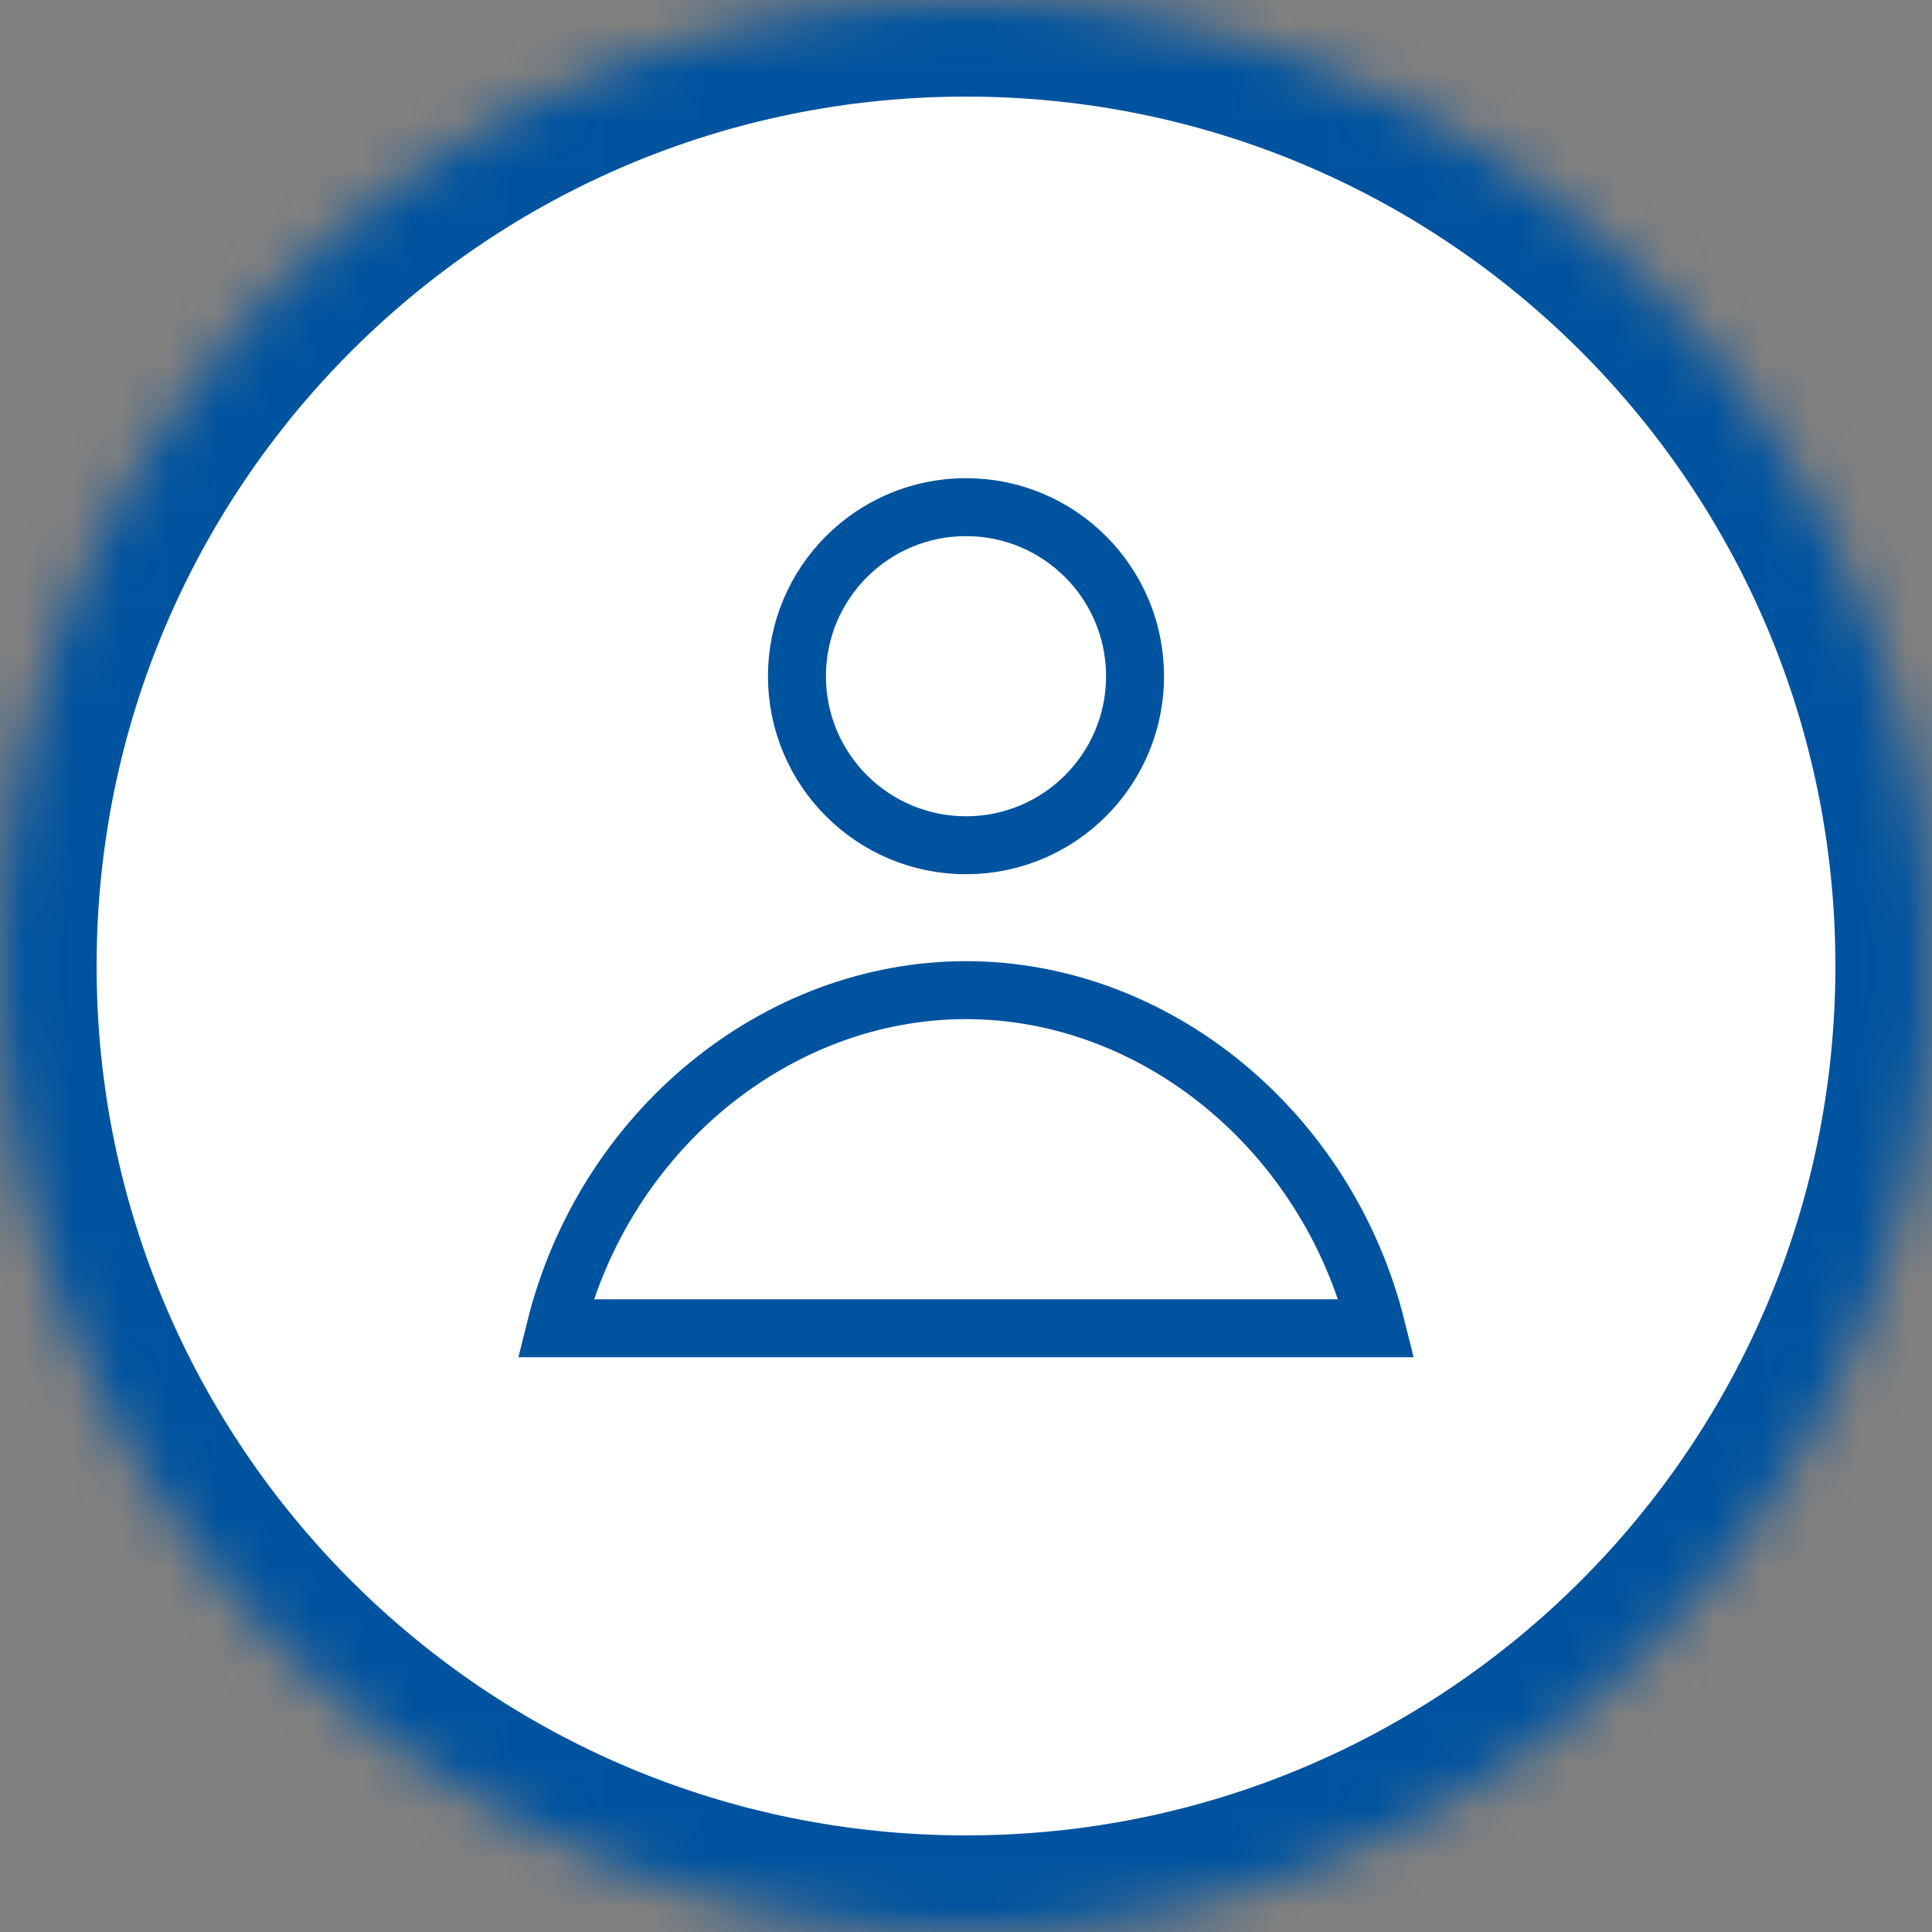
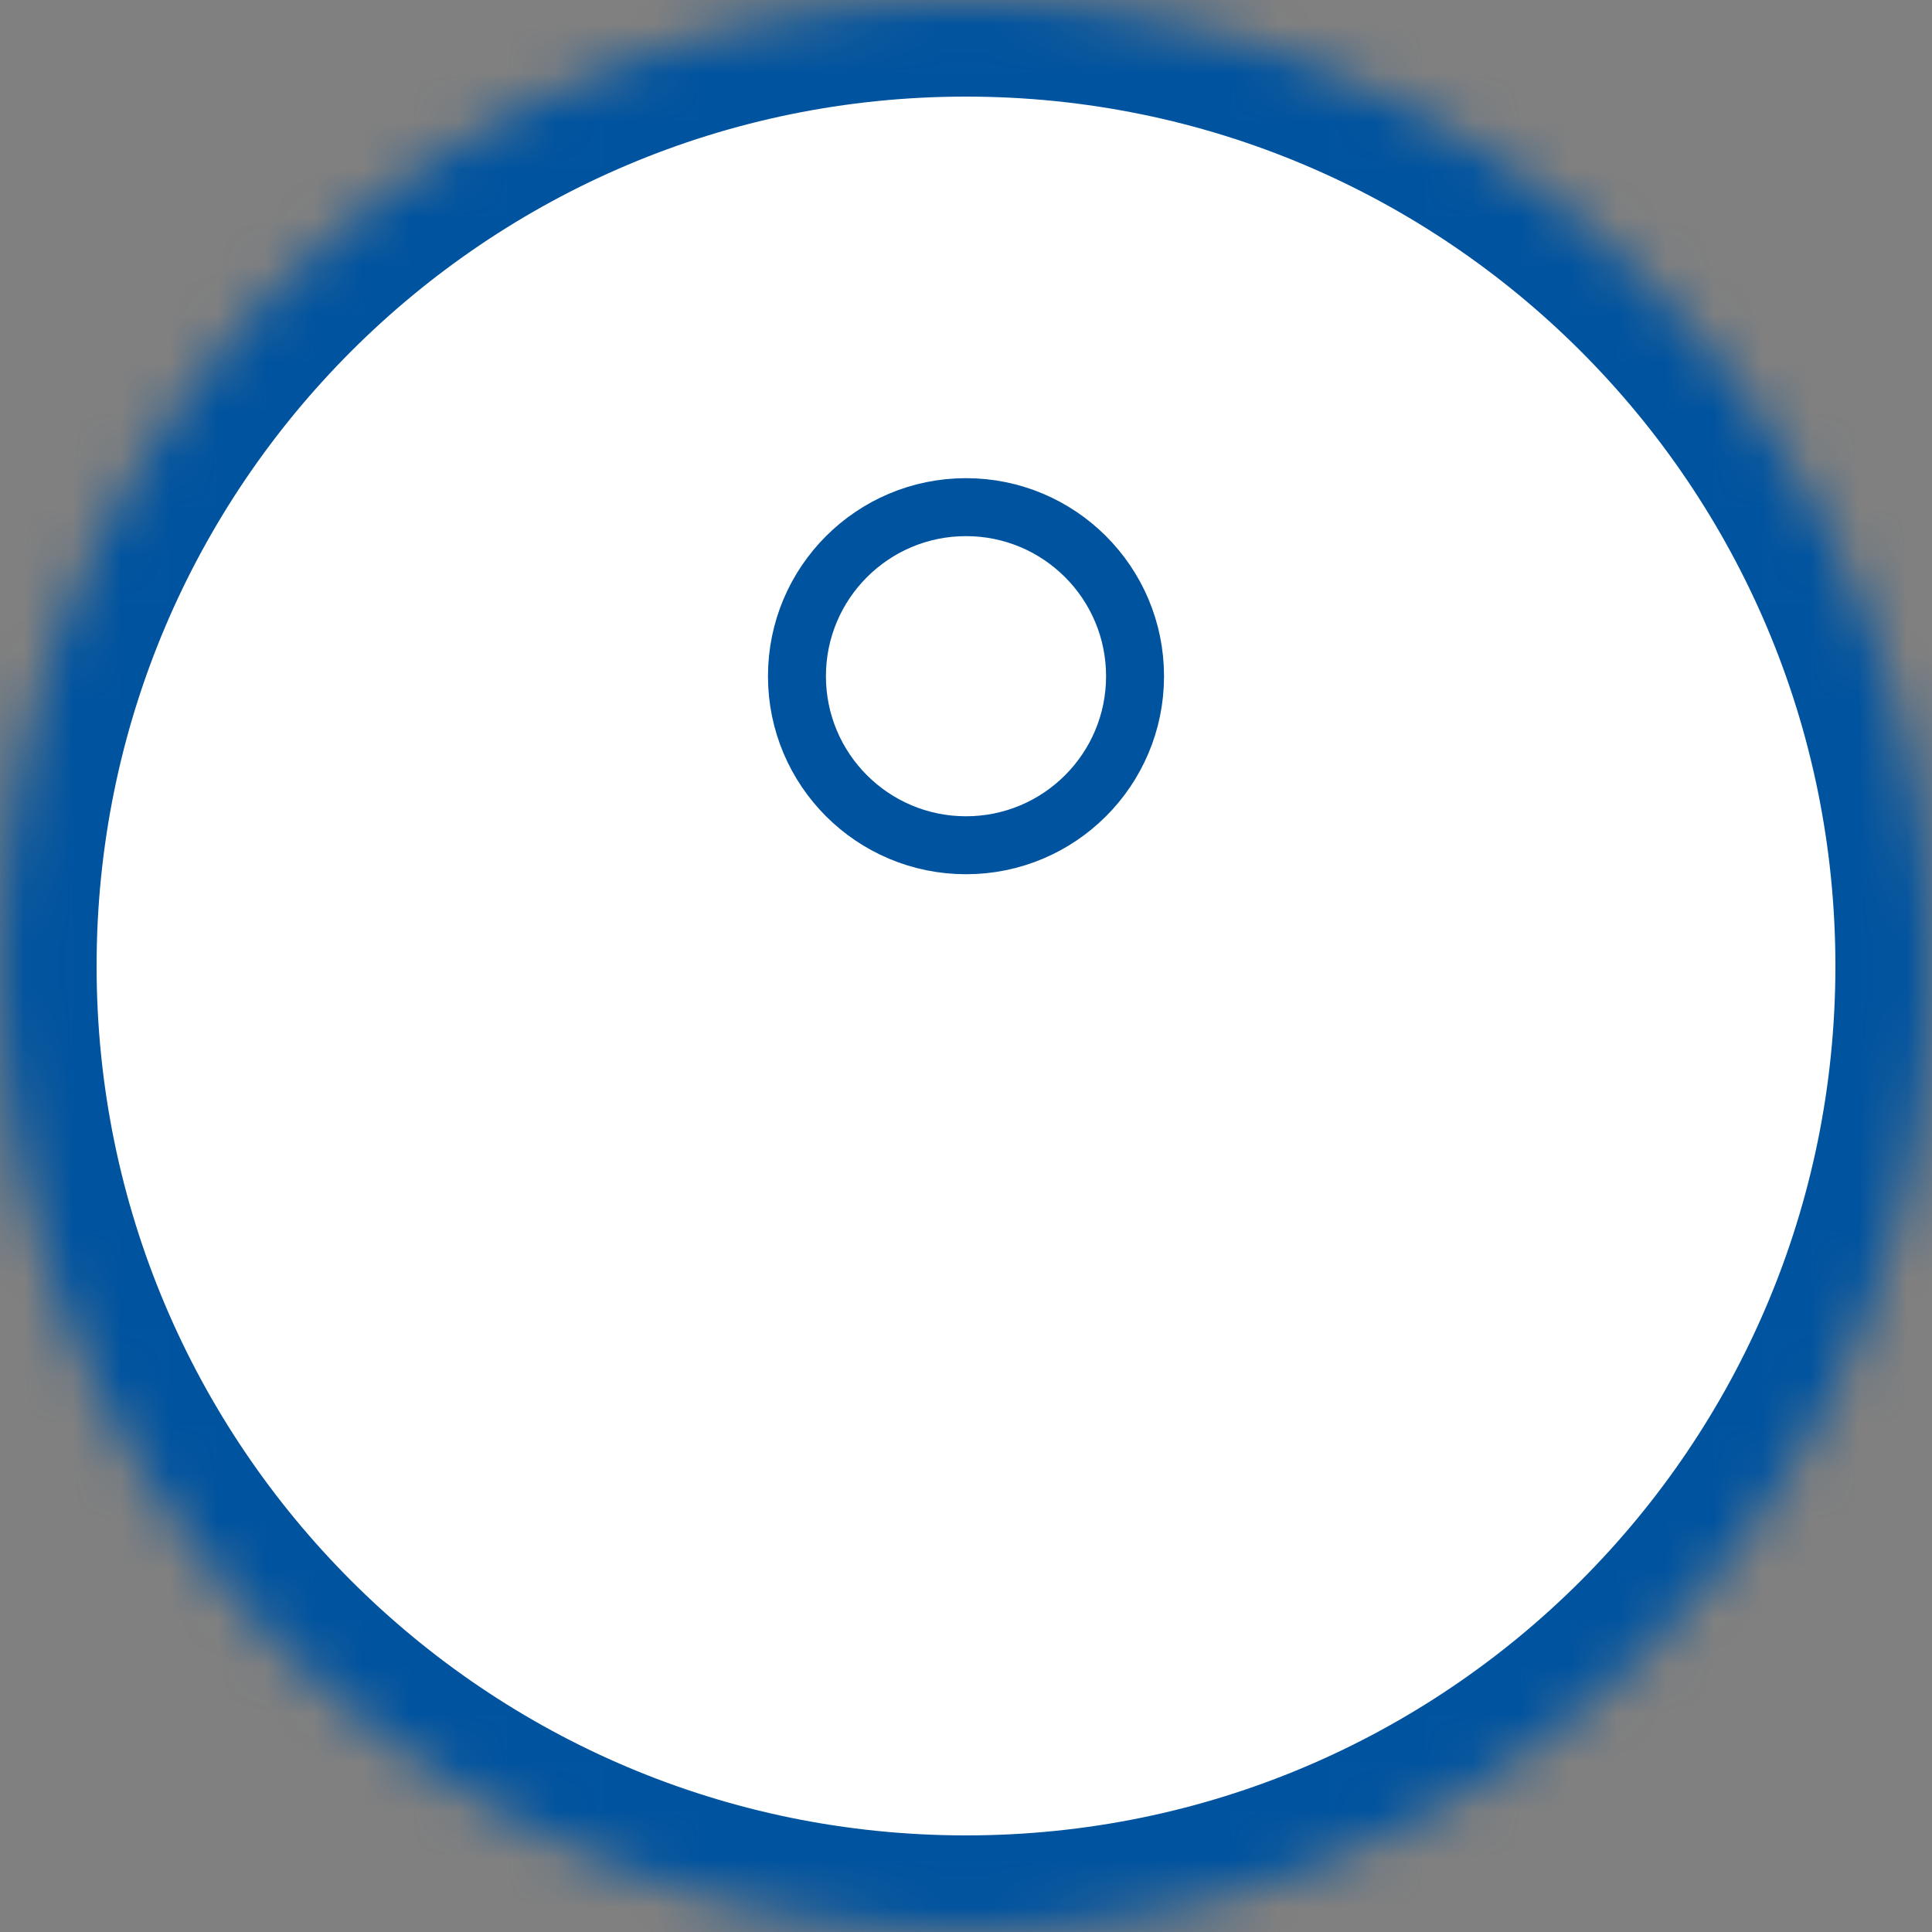
<svg xmlns="http://www.w3.org/2000/svg" xmlns:xlink="http://www.w3.org/1999/xlink" width="40px" height="40px" viewBox="0 0 40 40" version="1.1">
  <rect x="0" y="0" width="40" height="40" fill="#808080" stroke="none" />
  <title>Account</title>
  <desc>Created with Sketch.</desc>
  <defs>
    <path d="M0,20 C0,8.954 8.952,0 20,0 L20,0 C31.046,0 40,8.952 40,20 L40,20 C40,31.046 31.048,40 20,40 L20,40 C8.954,40 0,31.048 0,20 L0,20 Z" id="path-1" />
    <mask id="mask-2" maskContentUnits="userSpaceOnUse" maskUnits="objectBoundingBox" x="0" y="0" width="40" height="40" fill="white">
      <use xlink:href="#path-1" />
    </mask>
  </defs>
  <g id="Icons" stroke="none" stroke-width="1" fill="none" fill-rule="evenodd">
    <g id="Account" stroke="#00539F">
      <g>
        <use id="Button" mask="url(#mask-2)" stroke-width="4" fill="#FFFFFF" transform="translate(20, 20) scale(-1, 1) translate(-20, -20) " xlink:href="#path-1" />
        <g transform="translate(11, 10)" stroke-width="1.2">
          <path d="M12.5,4 C12.5,5.933 10.933,7.5 9,7.5 C7.067,7.5 5.5,5.933 5.5,4 C5.5,2.067 7.067,0.5 9,0.5 C10.933,0.5 12.5,2.067 12.5,4 Z" id="Stroke-1" />
-           <path d="M0.5,17.5 C1.518,13.409 5.076,10.5 9,10.5 C12.924,10.5 16.482,13.409 17.5,17.5 L0.5,17.5 Z" id="Stroke-3" />
        </g>
      </g>
    </g>
  </g>
</svg>